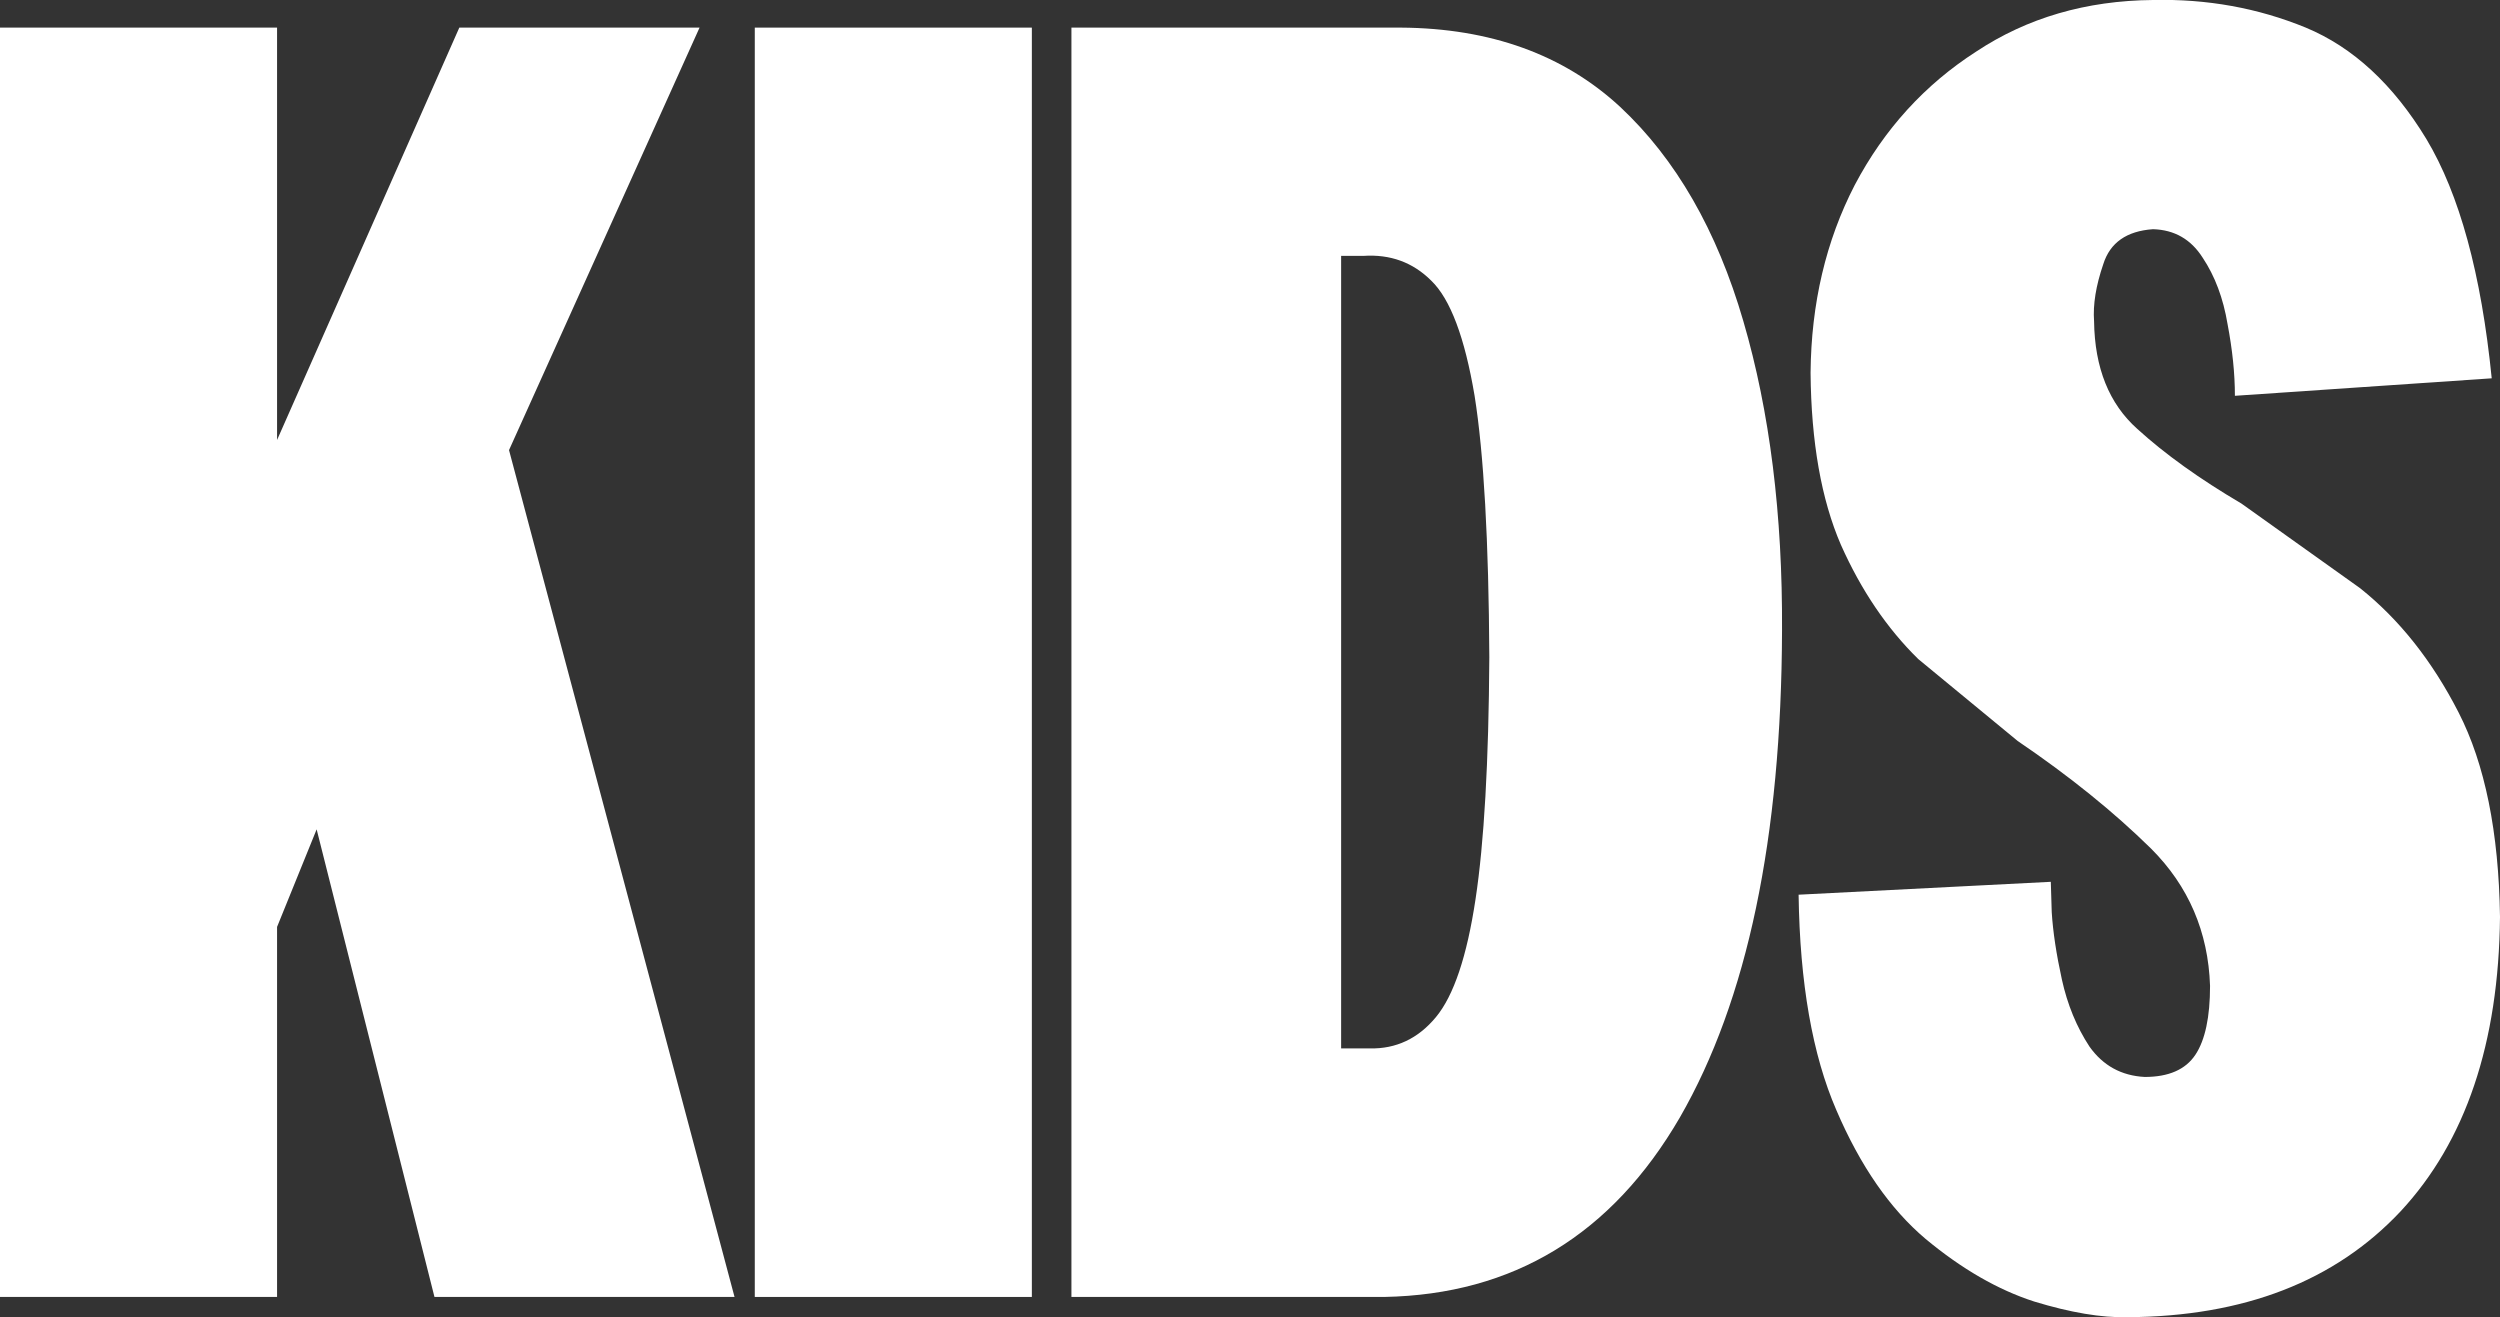
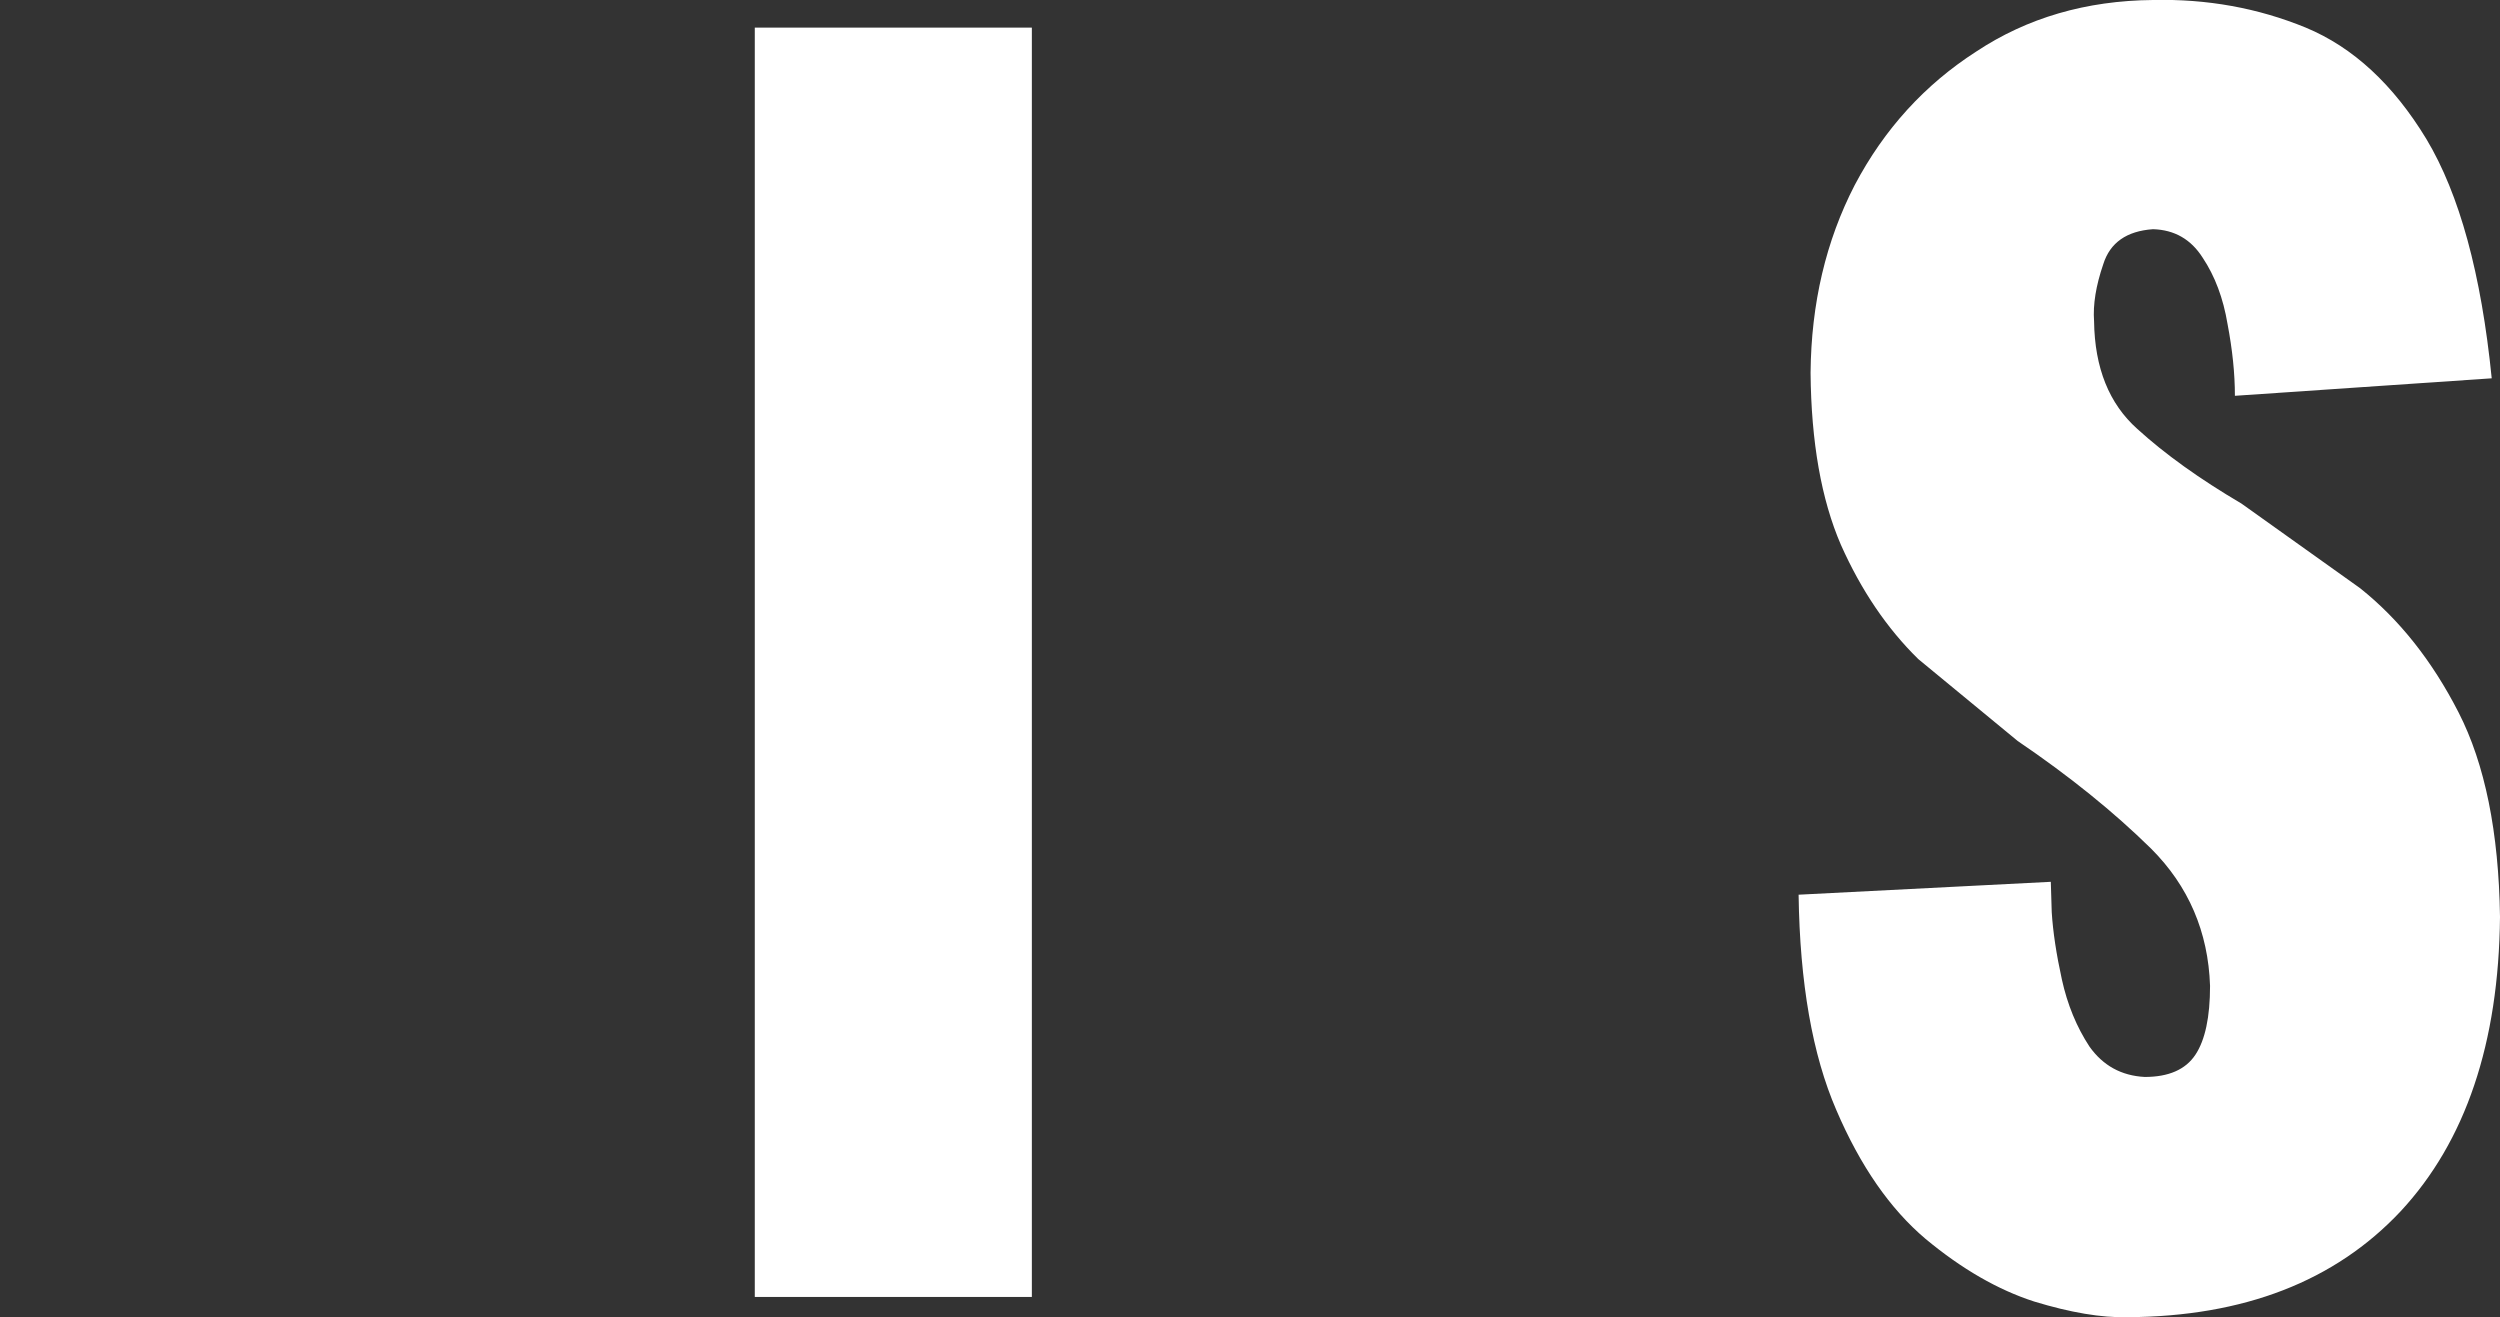
<svg xmlns="http://www.w3.org/2000/svg" height="71.55px" width="135.8px">
  <rect width="100%" height="100%" fill="#333333" stroke="none" />
  <g transform="matrix(1.0, 0.0, 0.0, 1.0, 0.0, 1.2)">
-     <path d="M24.95 0.3 L38.0 0.3 27.65 23.25 39.9 69.25 23.6 69.25 17.2 43.85 15.05 49.15 15.05 69.25 0.0 69.25 0.0 0.3 15.05 0.3 15.05 22.7 24.95 0.3" fill="#ffffff" fill-rule="evenodd" stroke="none" />
    <path d="M56.05 0.3 L56.05 69.25 41.0 69.25 41.0 0.3 56.05 0.3" fill="#ffffff" fill-rule="evenodd" stroke="none" />
-     <path d="M72.85 12.7 L72.85 55.75 74.4 55.75 Q76.55 55.8 78.0 54.05 79.45 52.3 80.15 47.65 80.85 43.05 80.9 34.5 80.85 25.0 80.1 20.3 79.3 15.55 77.75 14.05 76.25 12.55 74.05 12.7 L72.85 12.7 M96.8 33.05 Q96.75 49.95 91.25 59.5 85.7 69.05 75.2 69.25 L58.2 69.25 58.2 0.3 76.1 0.3 Q83.4 0.35 88.0 4.6 92.55 8.85 94.7 16.25 96.85 23.6 96.8 33.05" fill="#ffffff" fill-rule="evenodd" stroke="none" />
    <path d="M133.55 37.5 Q135.7 41.7 135.8 48.6 135.7 58.9 130.4 64.6 125.05 70.3 115.55 70.35 113.45 70.4 110.5 69.5 107.55 68.55 104.6 66.1 101.7 63.65 99.75 59.1 97.8 54.6 97.7 47.4 L111.4 46.7 111.45 48.35 Q111.55 49.95 112.0 52.0 112.45 54.05 113.5 55.65 114.6 57.2 116.5 57.3 118.45 57.3 119.25 56.1 120.05 54.9 120.05 52.35 119.9 47.95 116.85 44.9 113.8 41.9 109.6 39.05 L104.2 34.6 Q101.65 32.1 100.0 28.4 98.4 24.7 98.35 19.05 98.4 13.4 100.75 8.85 103.15 4.3 107.35 1.6 111.5 -1.15 116.95 -1.2 121.35 -1.3 125.25 0.3 129.1 1.9 131.8 6.35 134.5 10.85 135.35 19.35 L121.4 20.3 Q121.4 18.5 121.0 16.4 120.65 14.3 119.65 12.8 118.7 11.3 116.95 11.25 114.8 11.4 114.25 13.15 113.65 14.9 113.75 16.25 113.8 20.05 116.1 22.1 118.35 24.15 121.75 26.15 L128.2 30.75 Q131.4 33.3 133.55 37.5" fill="#ffffff" fill-rule="evenodd" stroke="none" />
  </g>
</svg>